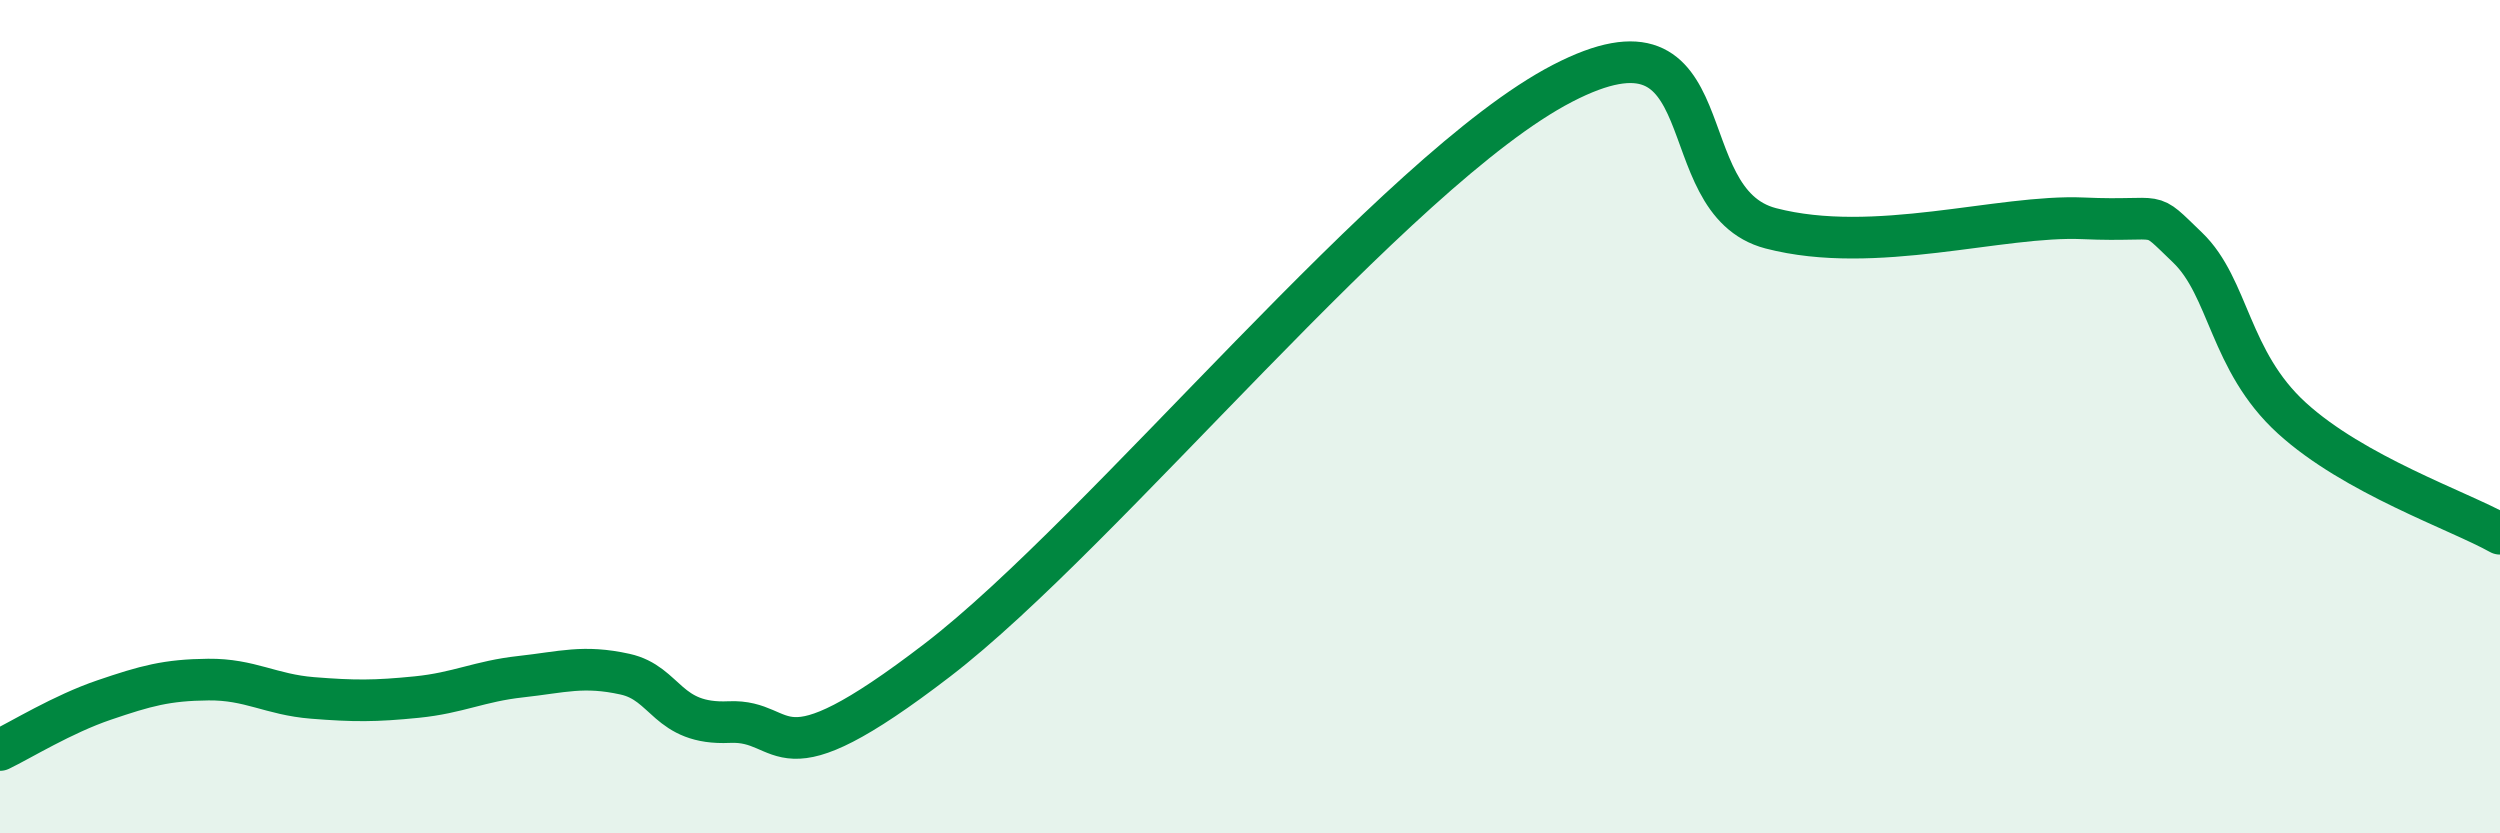
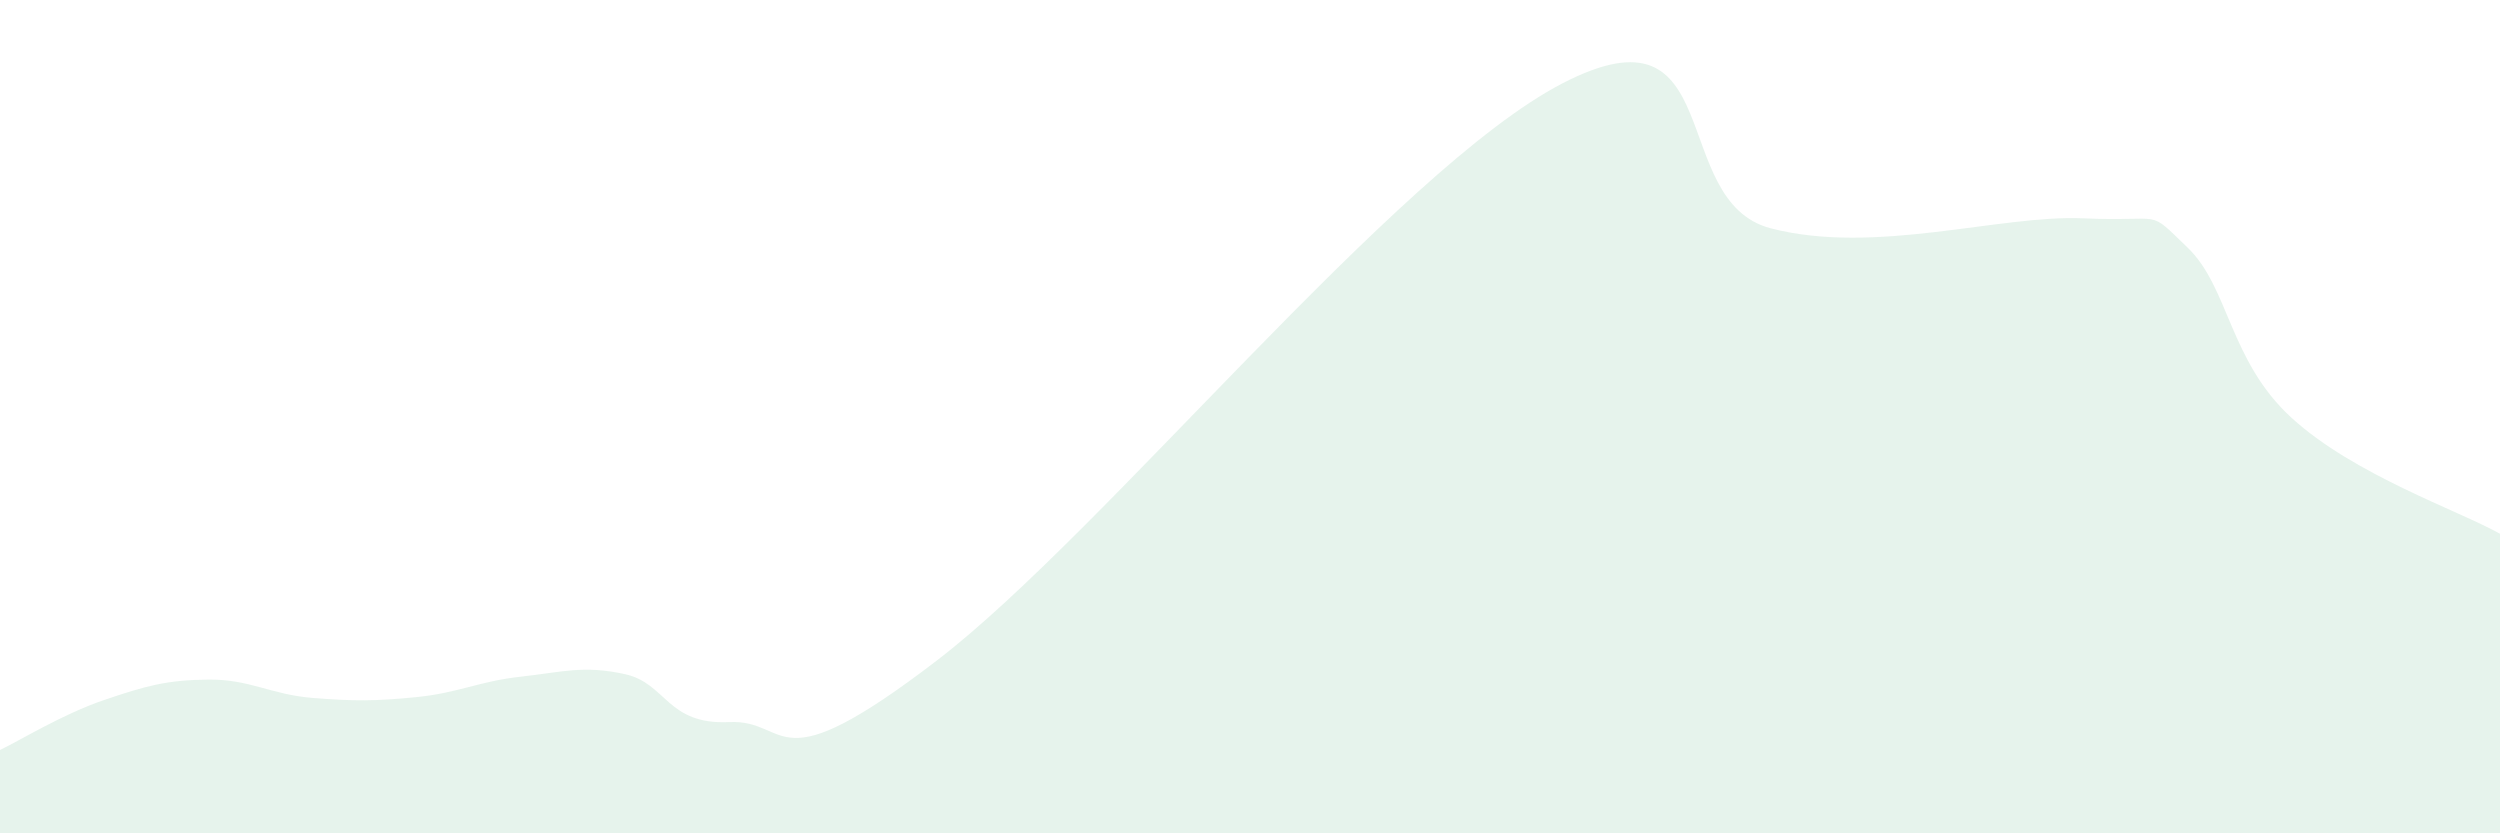
<svg xmlns="http://www.w3.org/2000/svg" width="60" height="20" viewBox="0 0 60 20">
  <path d="M 0,18 C 0.5,17.76 1.5,17.14 2.5,16.8 C 3.5,16.46 4,16.32 5,16.31 C 6,16.3 6.5,16.67 7.5,16.75 C 8.5,16.83 9,16.83 10,16.73 C 11,16.63 11.5,16.35 12.5,16.24 C 13.5,16.13 14,15.96 15,16.18 C 16,16.4 16,17.4 17.5,17.33 C 19,17.26 18.5,18.91 22.5,15.84 C 26.5,12.77 33.5,4.07 37.5,2 C 41.5,-0.07 40,4.83 42.5,5.48 C 45,6.13 48,5.15 50,5.24 C 52,5.33 51.5,4.98 52.5,5.94 C 53.5,6.9 53.5,8.66 55,10.03 C 56.5,11.4 59,12.25 60,12.81L60 20L0 20Z" fill="#008740" opacity="0.1" stroke-linecap="round" stroke-linejoin="round" />
-   <path d="M 0,18 C 0.5,17.76 1.5,17.14 2.5,16.8 C 3.5,16.46 4,16.32 5,16.31 C 6,16.3 6.5,16.67 7.5,16.75 C 8.5,16.83 9,16.83 10,16.73 C 11,16.63 11.5,16.35 12.5,16.24 C 13.5,16.13 14,15.96 15,16.18 C 16,16.4 16,17.4 17.5,17.33 C 19,17.26 18.5,18.91 22.5,15.84 C 26.5,12.77 33.5,4.07 37.5,2 C 41.5,-0.07 40,4.83 42.5,5.48 C 45,6.13 48,5.15 50,5.24 C 52,5.33 51.5,4.98 52.5,5.94 C 53.5,6.9 53.5,8.66 55,10.03 C 56.5,11.4 59,12.25 60,12.81" stroke="#008740" stroke-width="1" fill="none" stroke-linecap="round" stroke-linejoin="round" />
</svg>